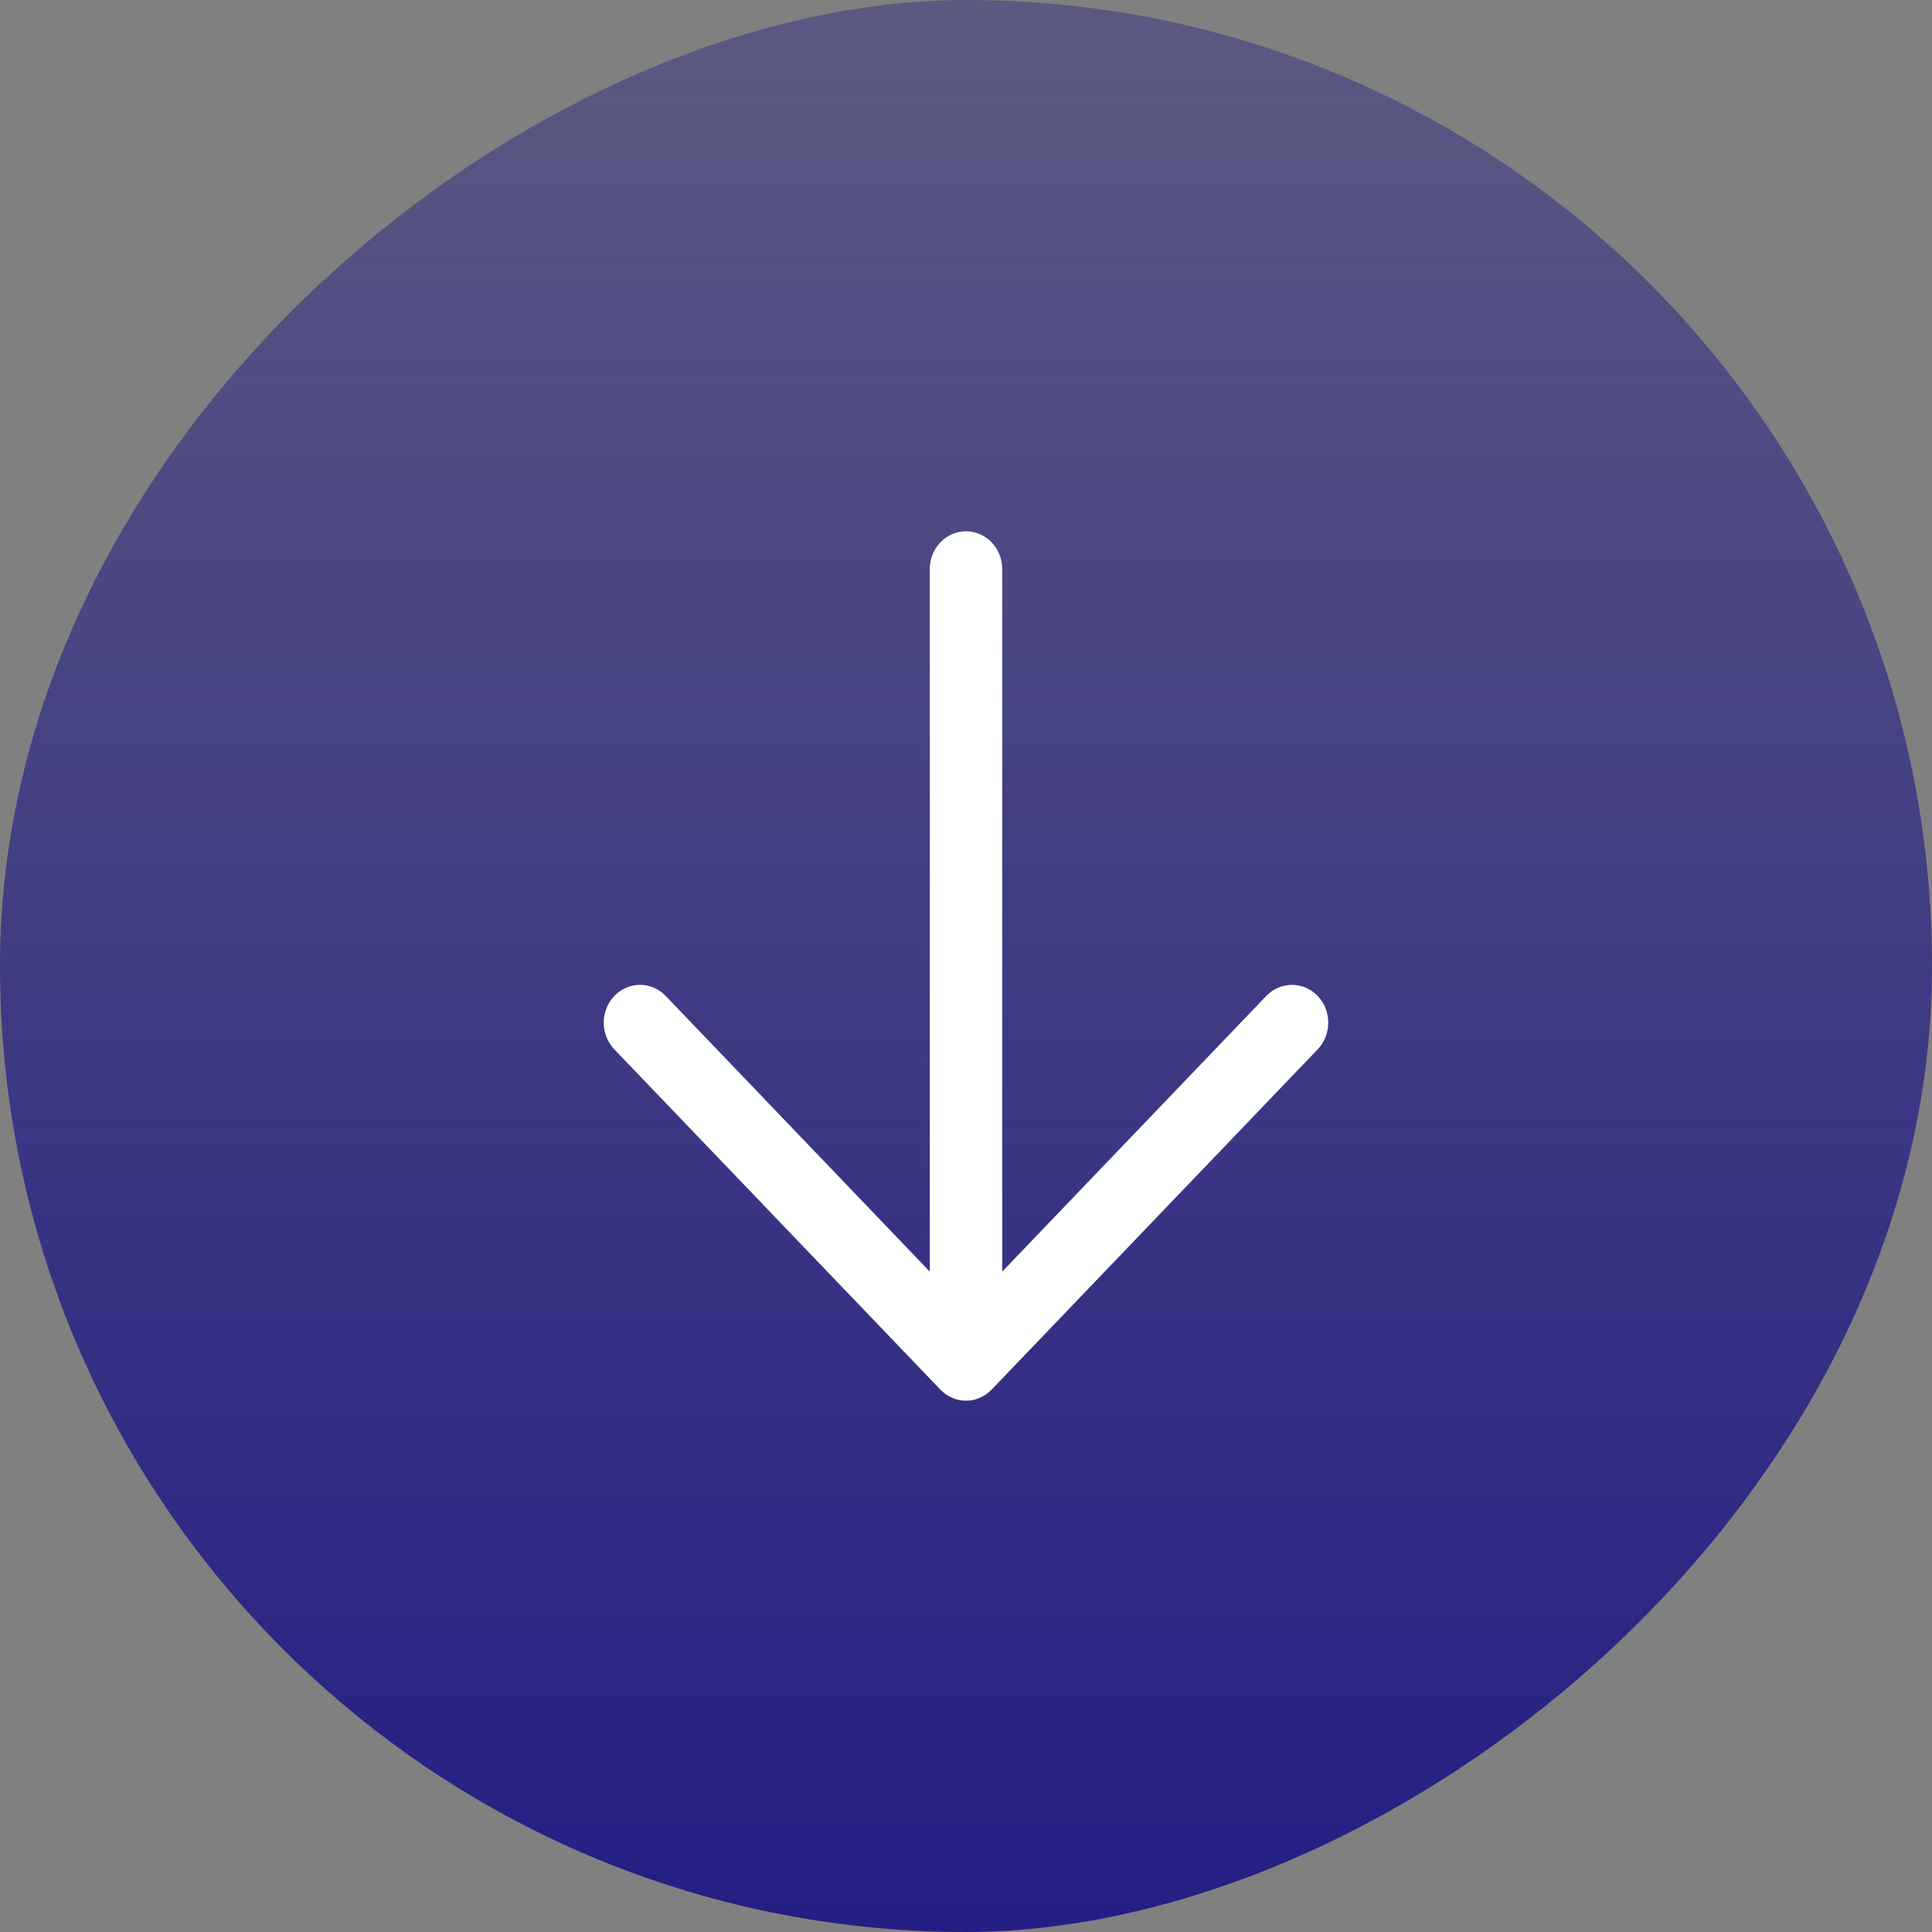
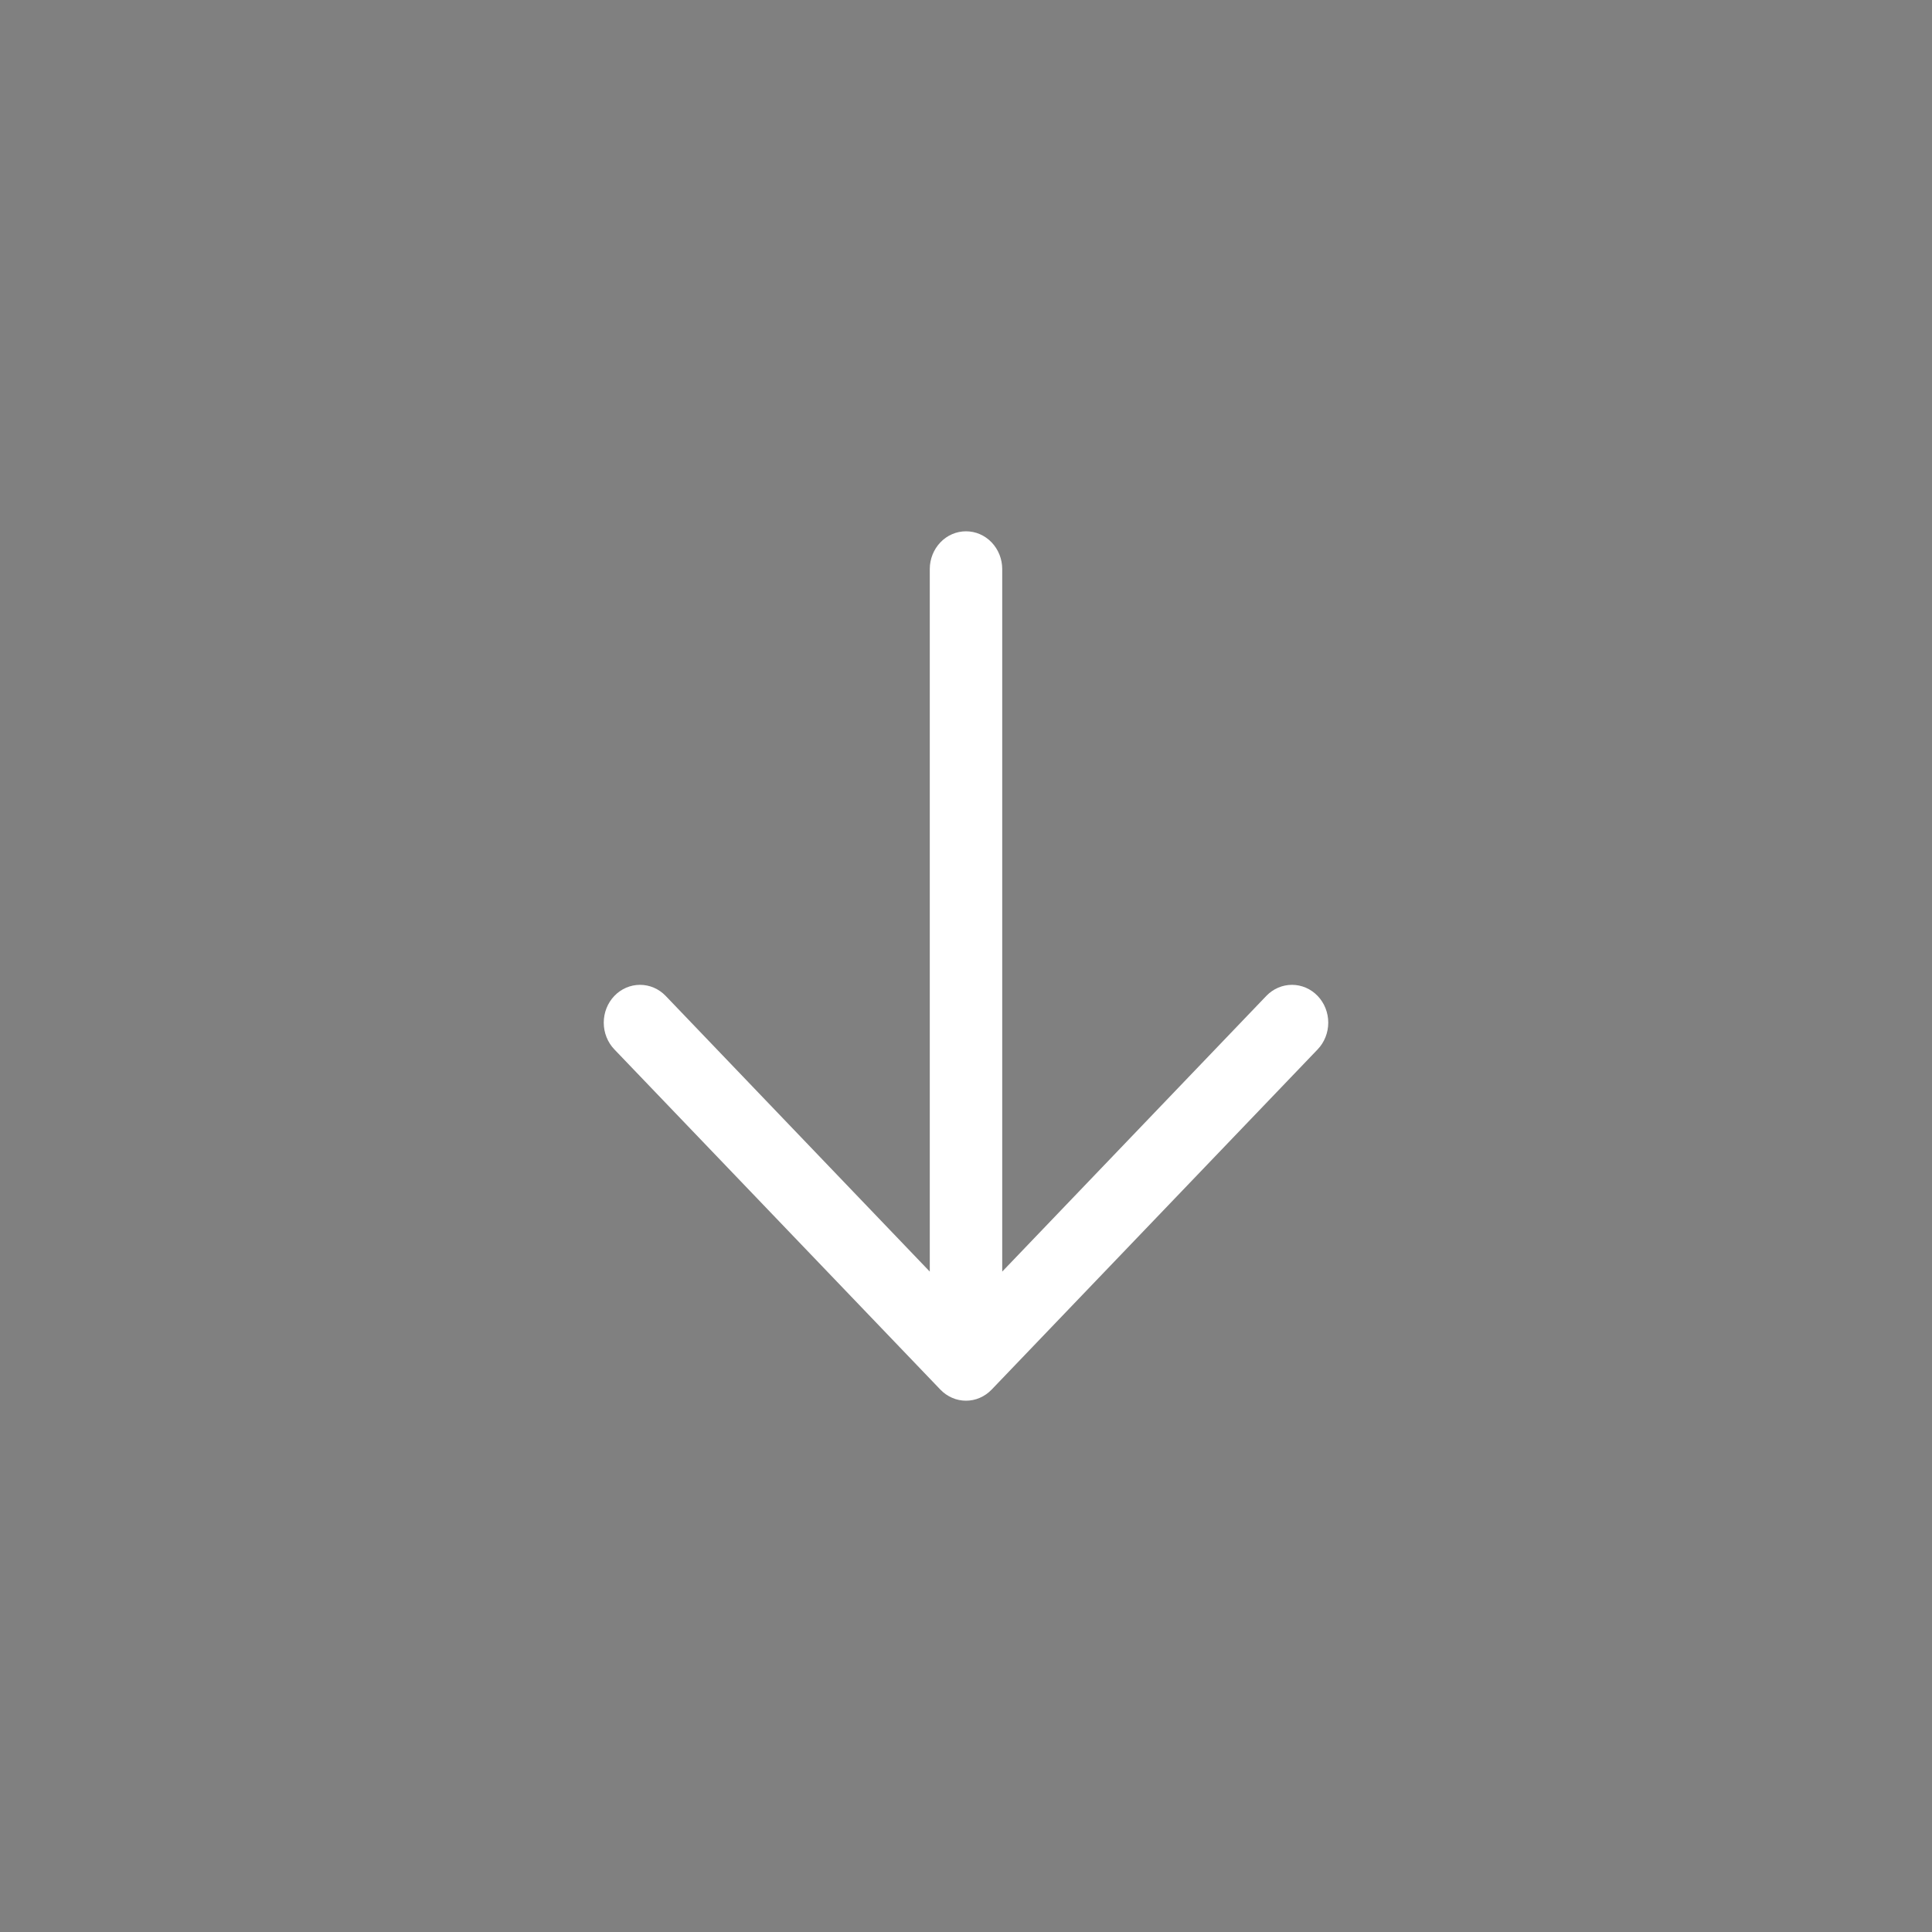
<svg xmlns="http://www.w3.org/2000/svg" width="40" height="40" viewBox="0 0 40 40" fill="none">
  <rect x="0" y="0" width="40" height="40" fill="#808080" stroke="none" />
-   <rect x="40" width="40" height="40" rx="20" transform="rotate(90 40 0)" fill="url(#paint0_linear_85_41)" />
  <path d="M20.75 26.327L20.75 11.783C20.75 11.575 20.671 11.376 20.53 11.229C20.39 11.082 20.199 11 20 11C19.801 11 19.61 11.082 19.47 11.229C19.329 11.376 19.25 11.575 19.25 11.783L19.25 26.327L13.782 20.619C13.641 20.472 13.45 20.39 13.251 20.39C13.052 20.39 12.861 20.472 12.72 20.619C12.579 20.766 12.5 20.965 12.5 21.173C12.5 21.381 12.579 21.58 12.72 21.727L19.469 28.77C19.539 28.843 19.622 28.901 19.713 28.94C19.804 28.98 19.901 29 20 29C20.099 29 20.196 28.98 20.287 28.94C20.378 28.901 20.461 28.843 20.531 28.77L27.28 21.727C27.421 21.58 27.5 21.381 27.5 21.173C27.5 20.965 27.421 20.766 27.28 20.619C27.139 20.472 26.948 20.39 26.749 20.39C26.55 20.39 26.359 20.472 26.218 20.619L20.75 26.327Z" fill="white" />
  <defs>
    <linearGradient id="paint0_linear_85_41" x1="80" y1="20" x2="40" y2="20" gradientUnits="userSpaceOnUse">
      <stop stop-color="#231E84" />
      <stop offset="1" stop-color="#231E84" stop-opacity="0.4" />
    </linearGradient>
  </defs>
</svg>